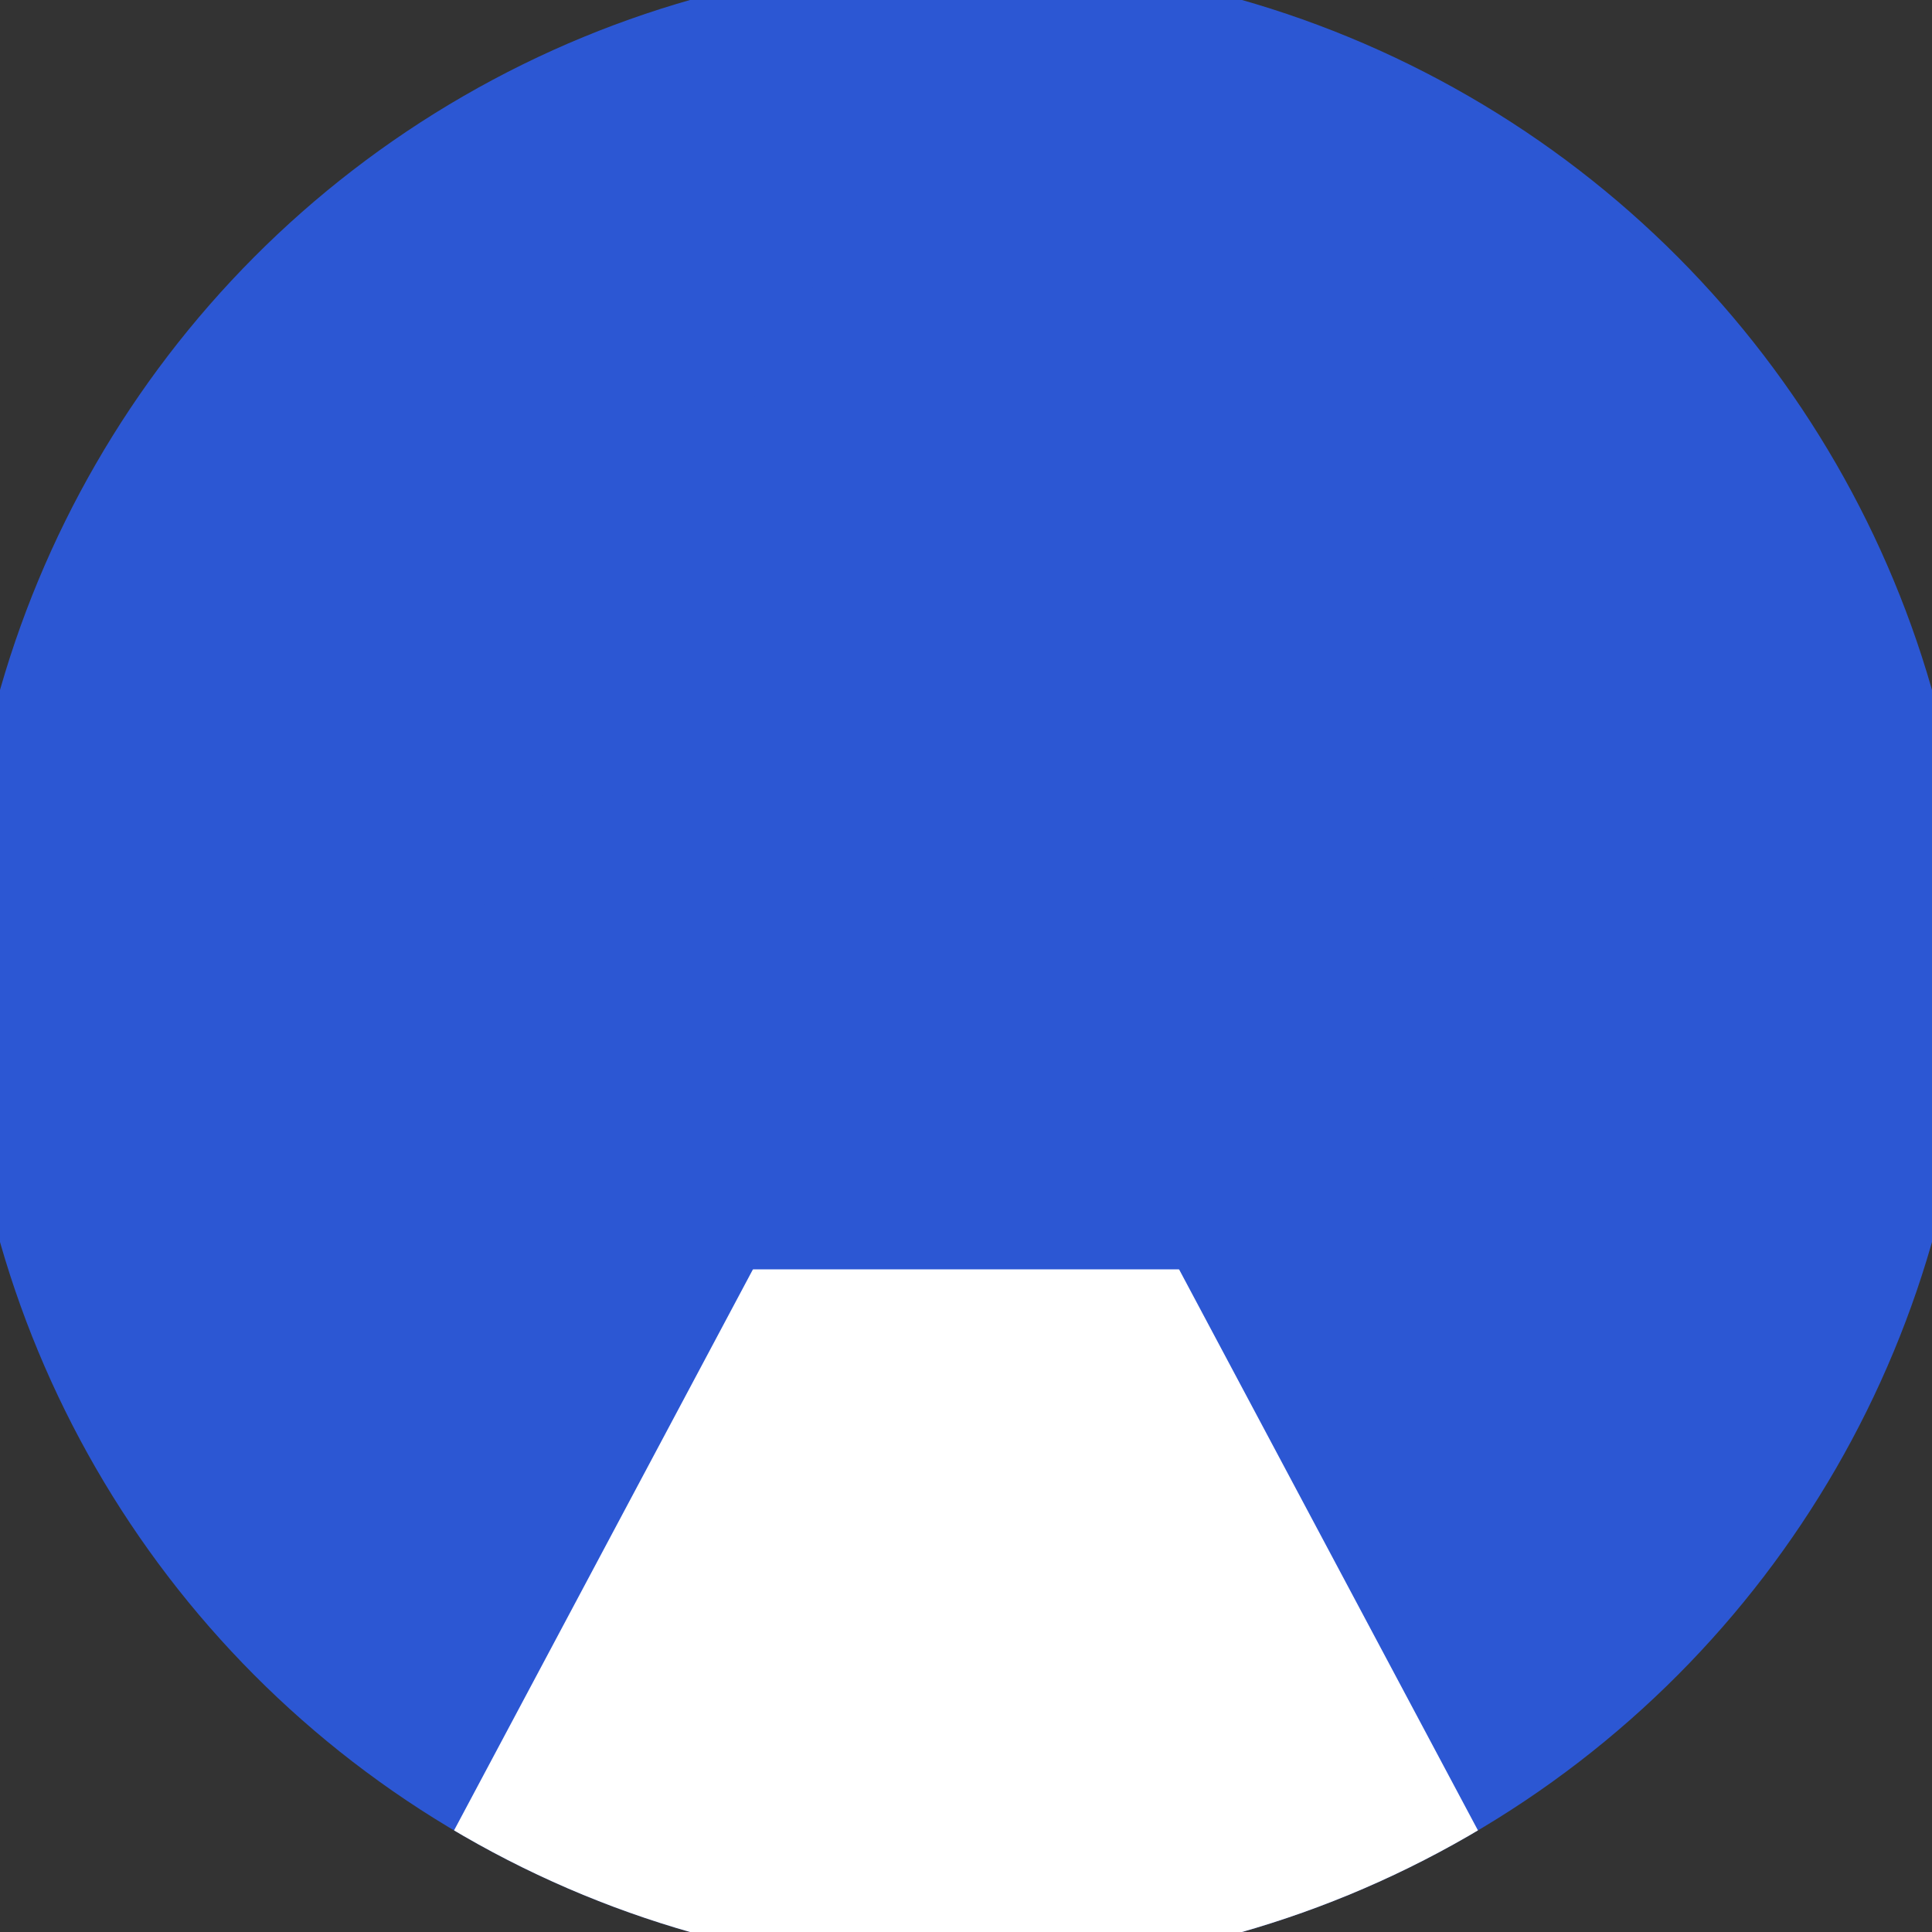
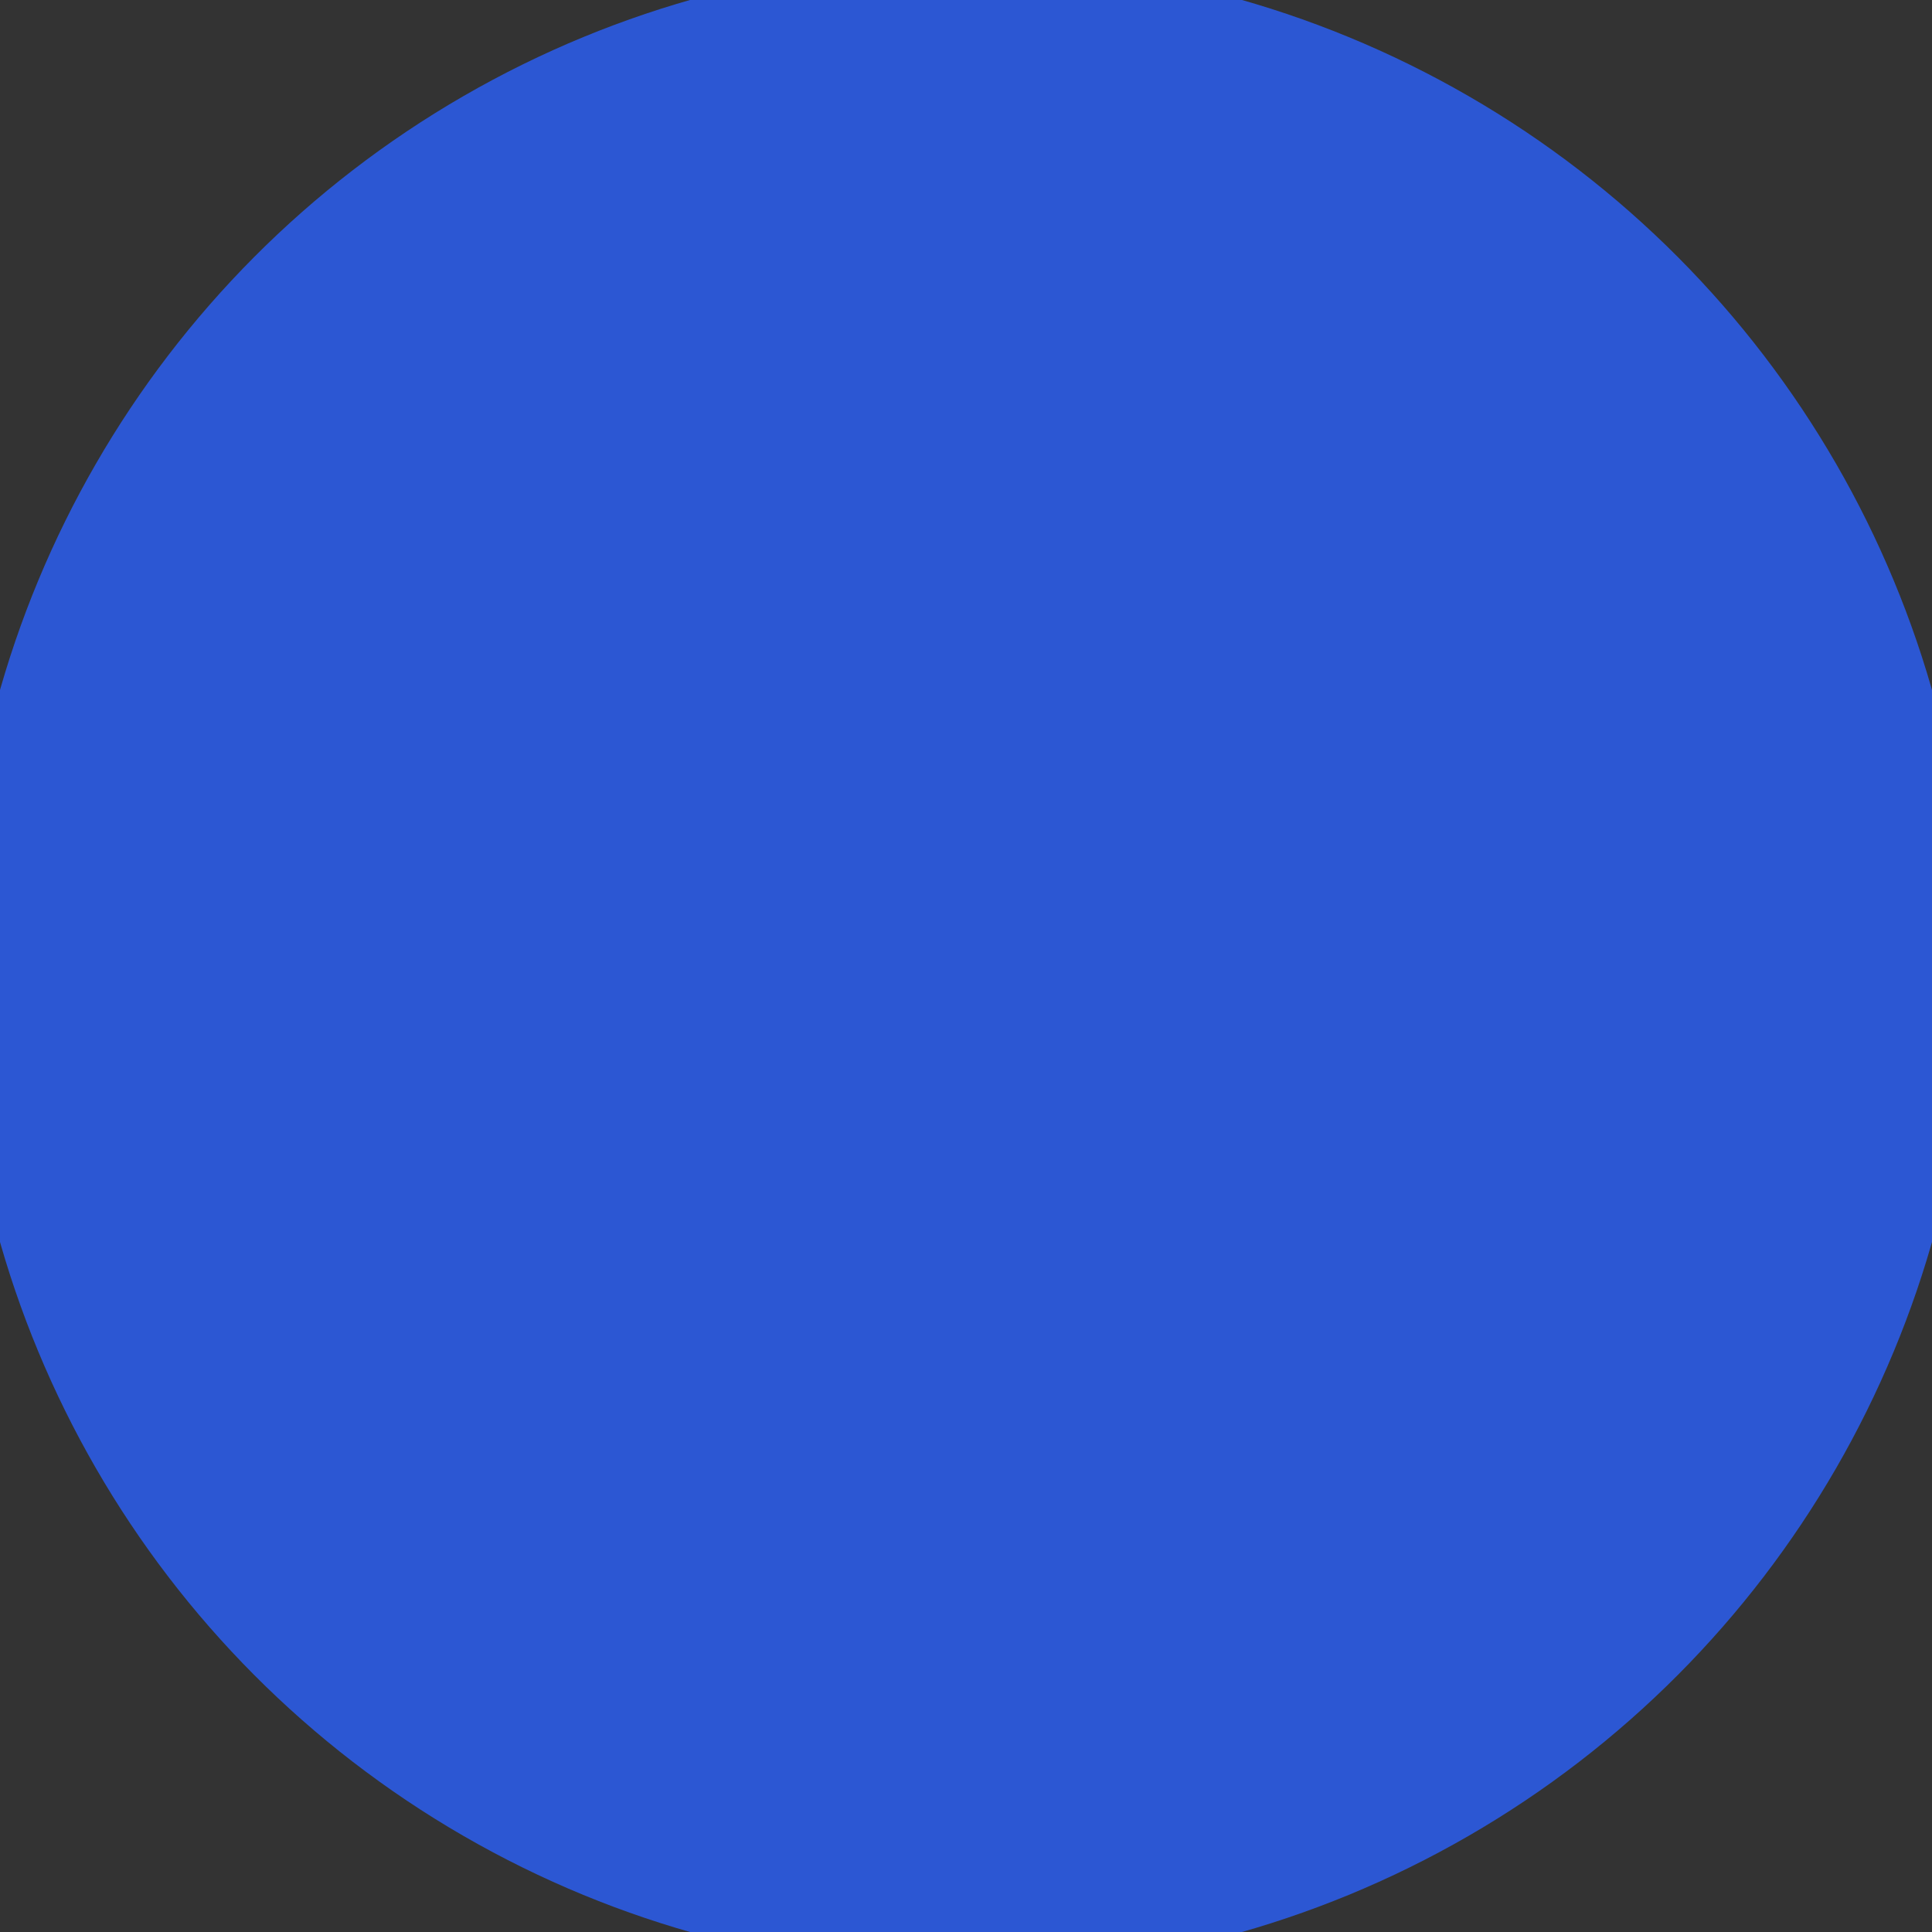
<svg xmlns="http://www.w3.org/2000/svg" width="128" height="128" viewBox="0 0 100 100" shape-rendering="geometricPrecision">
  <rect x="0" y="0" width="100" height="100" fill="#333333" stroke="none" />
  <defs>
    <clipPath id="clip">
      <circle cx="50" cy="50" r="52" />
    </clipPath>
  </defs>
  <g transform="rotate(0 50 50)">
    <rect x="0" y="0" width="100" height="100" fill="#2c57d3" clip-path="url(#clip)" />
-     <path d="M 50 45 L 15 110.7 H 85 Z" fill="#ffffff" clip-path="url(#clip)" />
-     <path d="M 50 0 L 15 65.7 H 85 Z" fill="#2c57d3" clip-path="url(#clip)" />
+     <path d="M 50 45 H 85 Z" fill="#ffffff" clip-path="url(#clip)" />
  </g>
</svg>